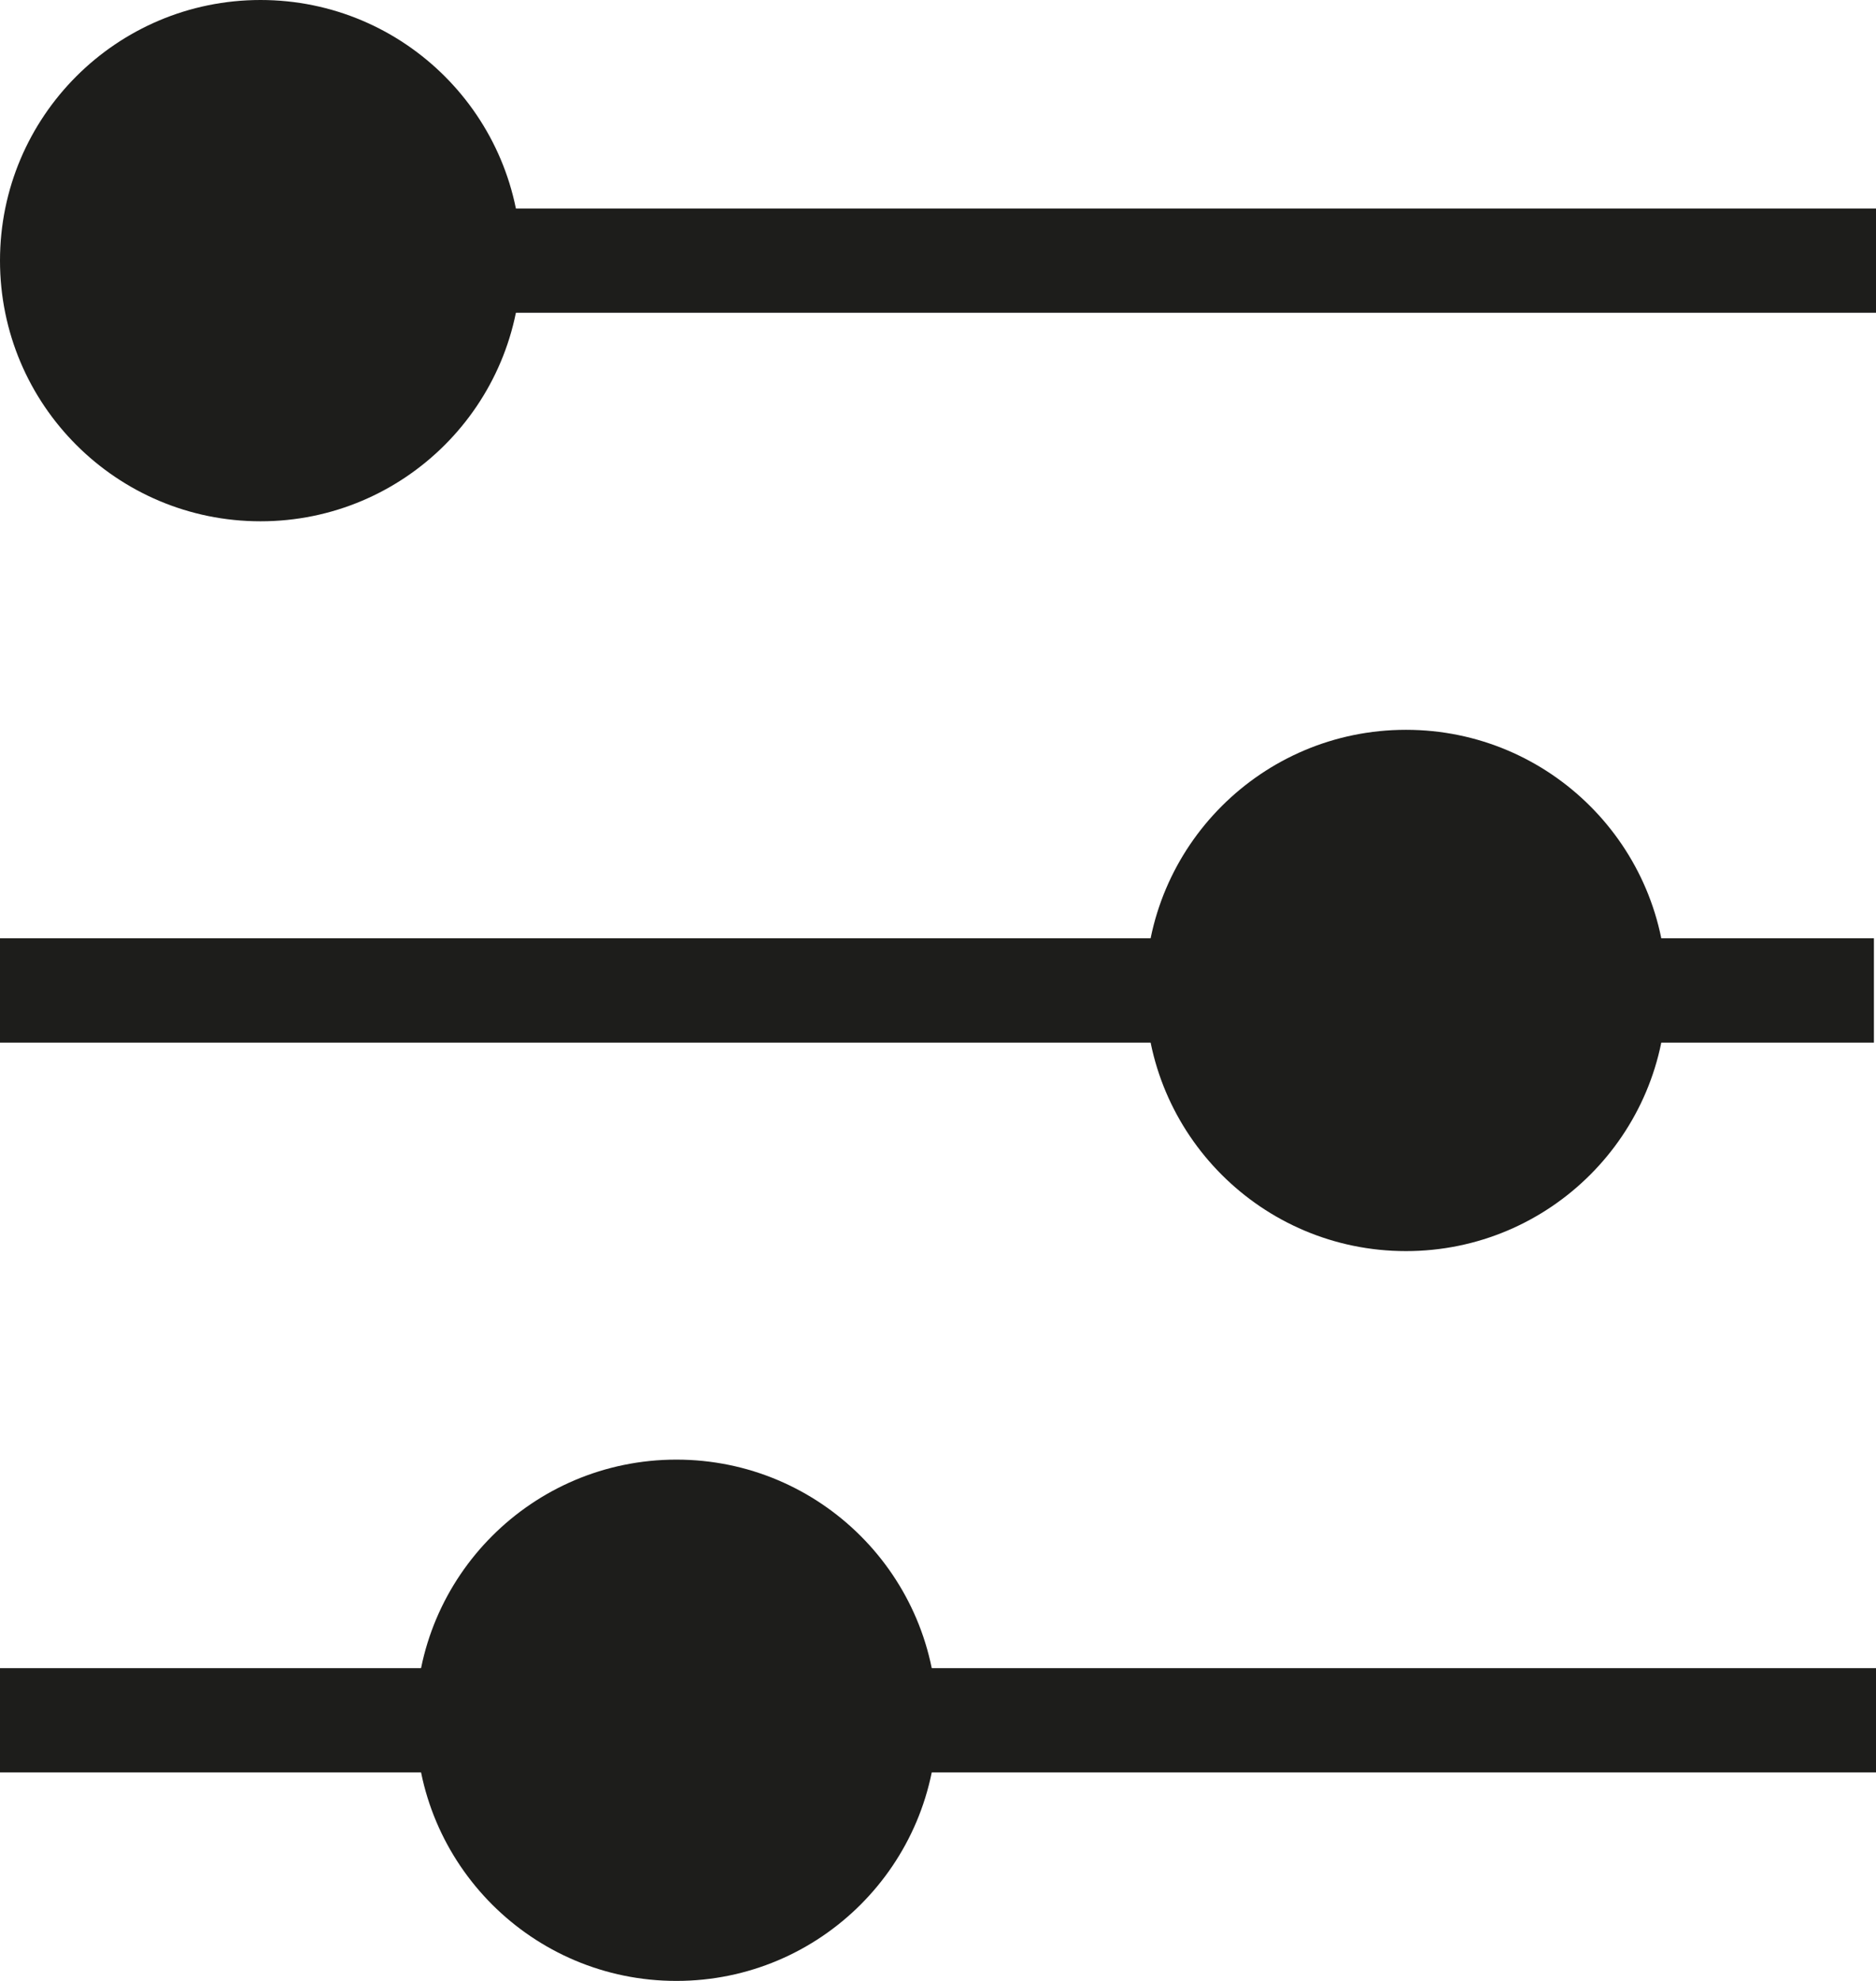
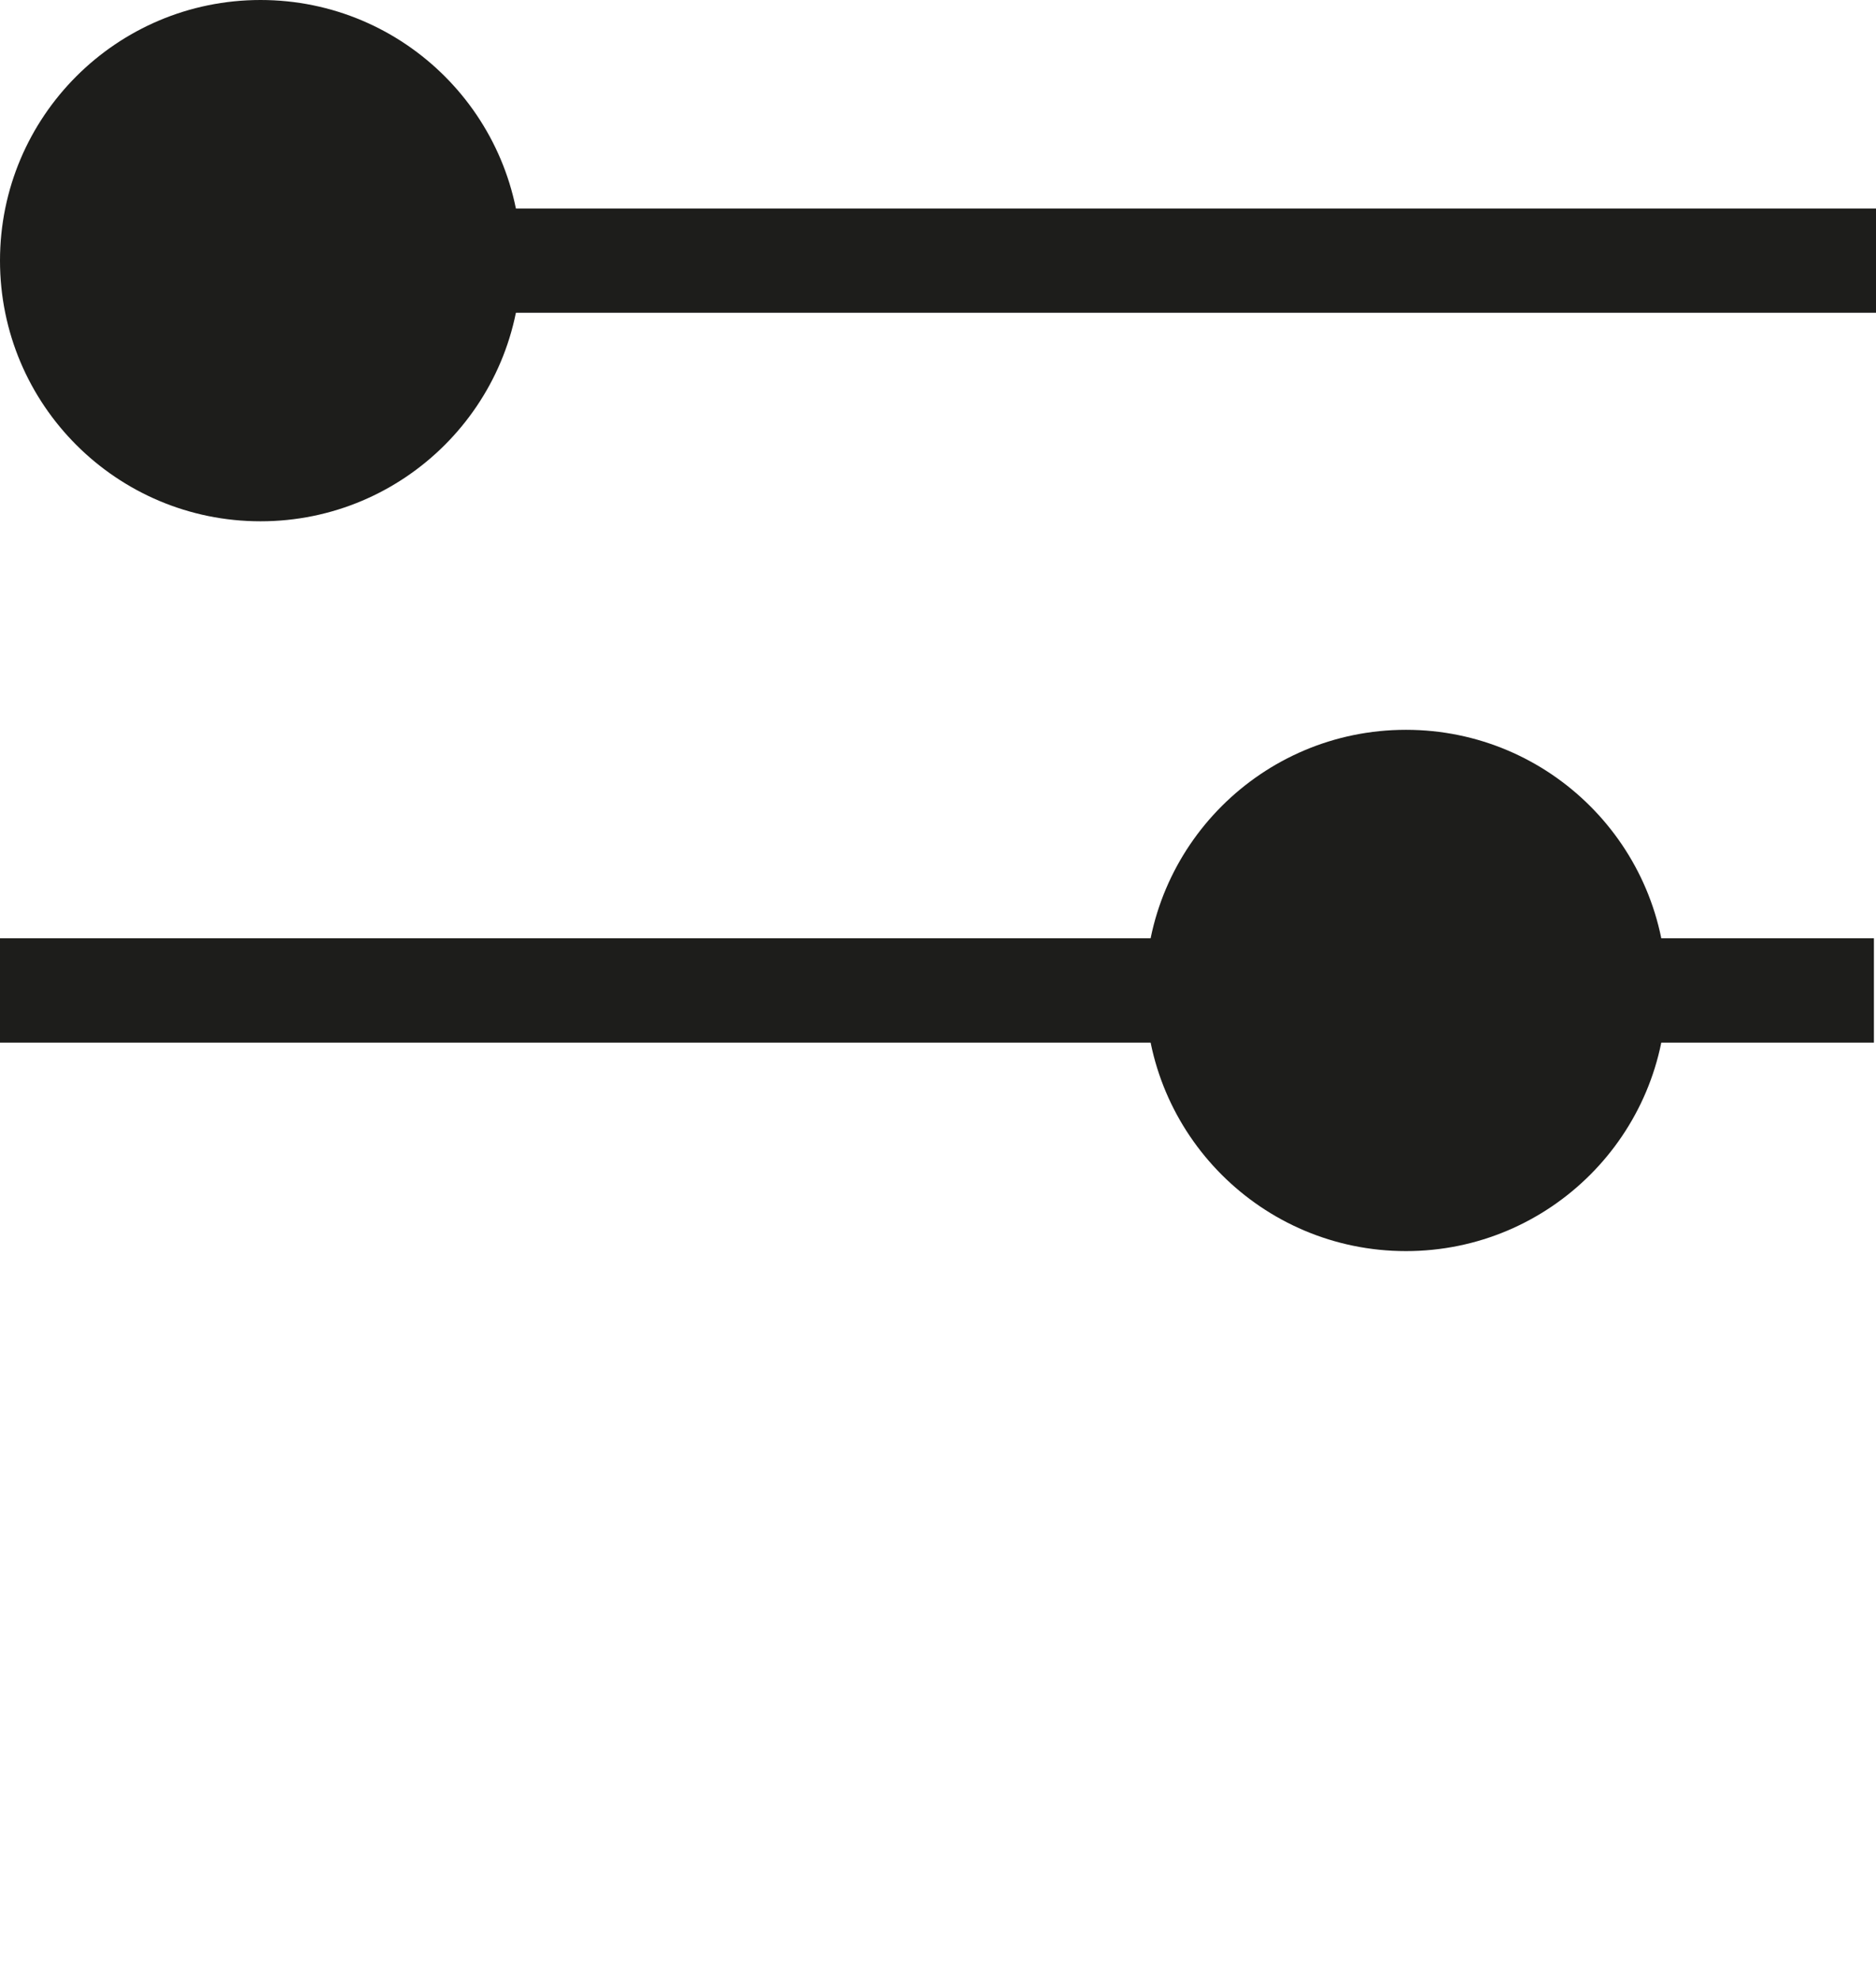
<svg xmlns="http://www.w3.org/2000/svg" viewBox="0 0 18 19">
  <defs>
    <style>.cls-1{fill:#1d1d1b;}</style>
  </defs>
  <title>Fichier 11</title>
  <g id="Calque_2" data-name="Calque 2">
    <g id="Calque_1-2" data-name="Calque 1">
      <path class="cls-1" d="M9,9.07" />
      <path class="cls-1" d="M9,9.07" />
      <rect class="cls-1" x="1" y="2" width="17" height="1" />
      <rect class="cls-1" y="9" width="17.98" height="1" />
-       <rect class="cls-1" y="16" width="18" height="1" />
      <circle class="cls-1" cx="2.5" cy="2.5" r="2.5" />
      <circle class="cls-1" cx="13.49" cy="9.5" r="2.5" />
-       <circle class="cls-1" cx="6.49" cy="16.5" r="2.5" />
    </g>
  </g>
</svg>